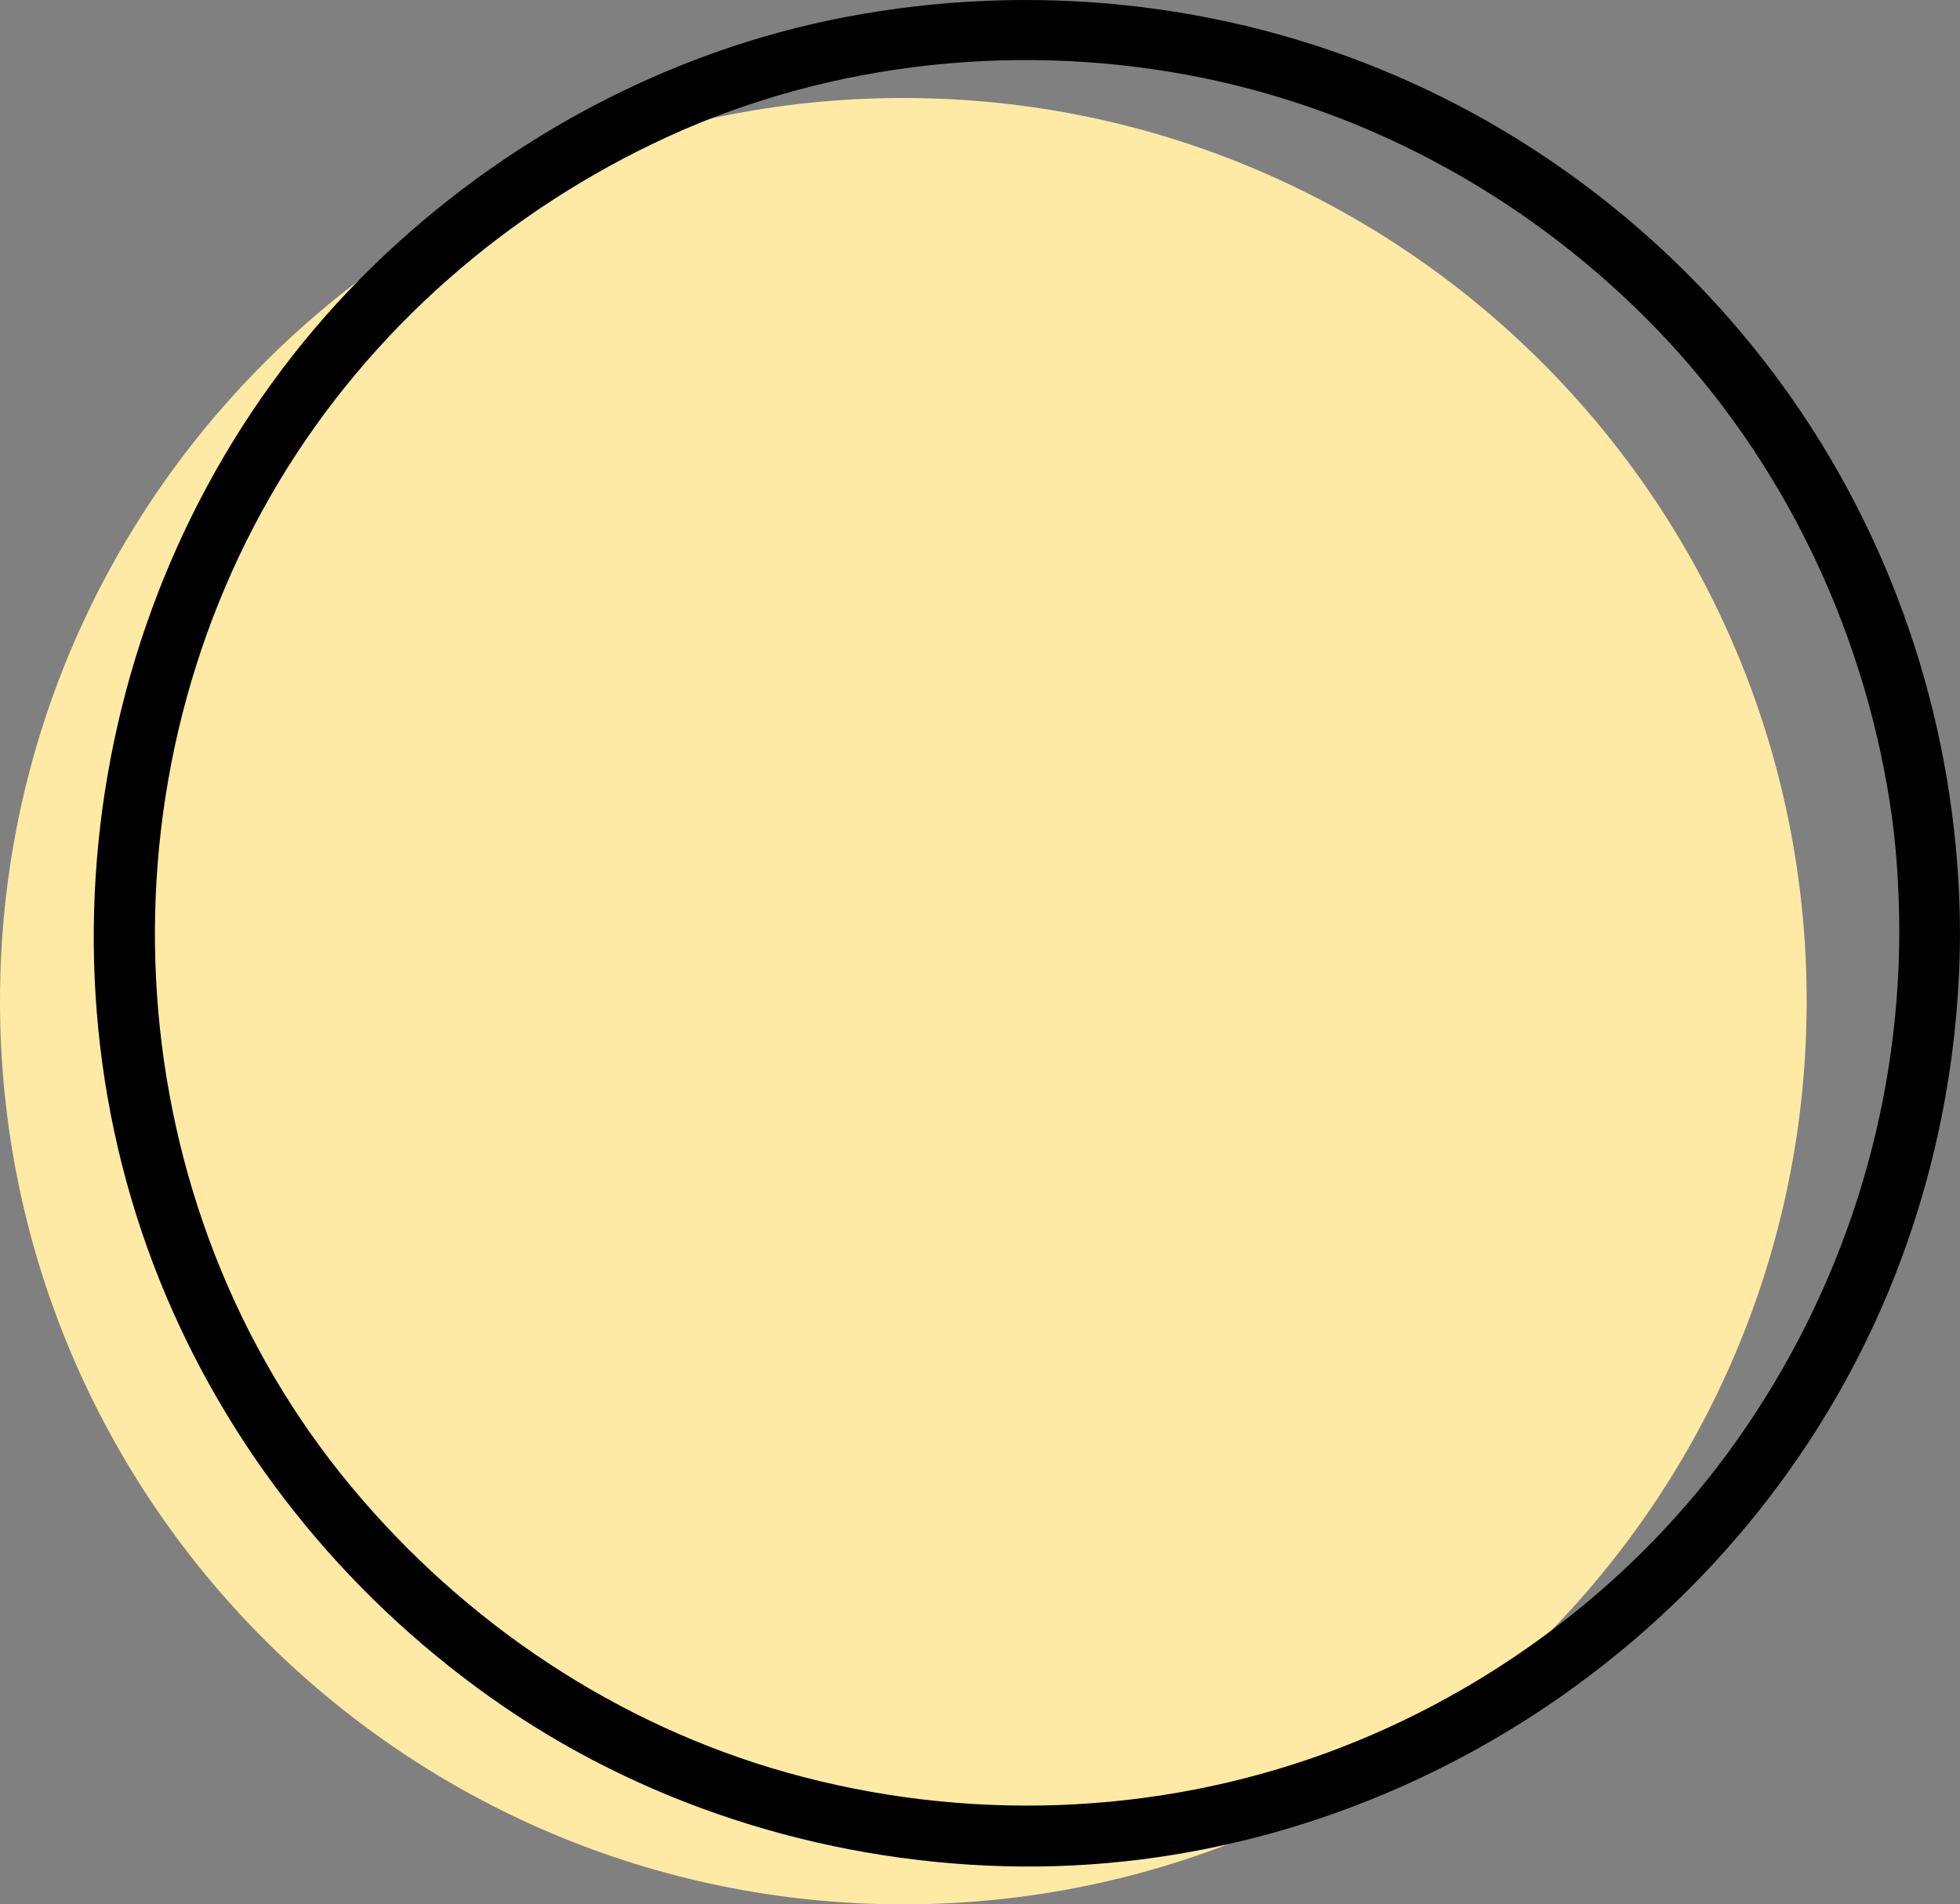
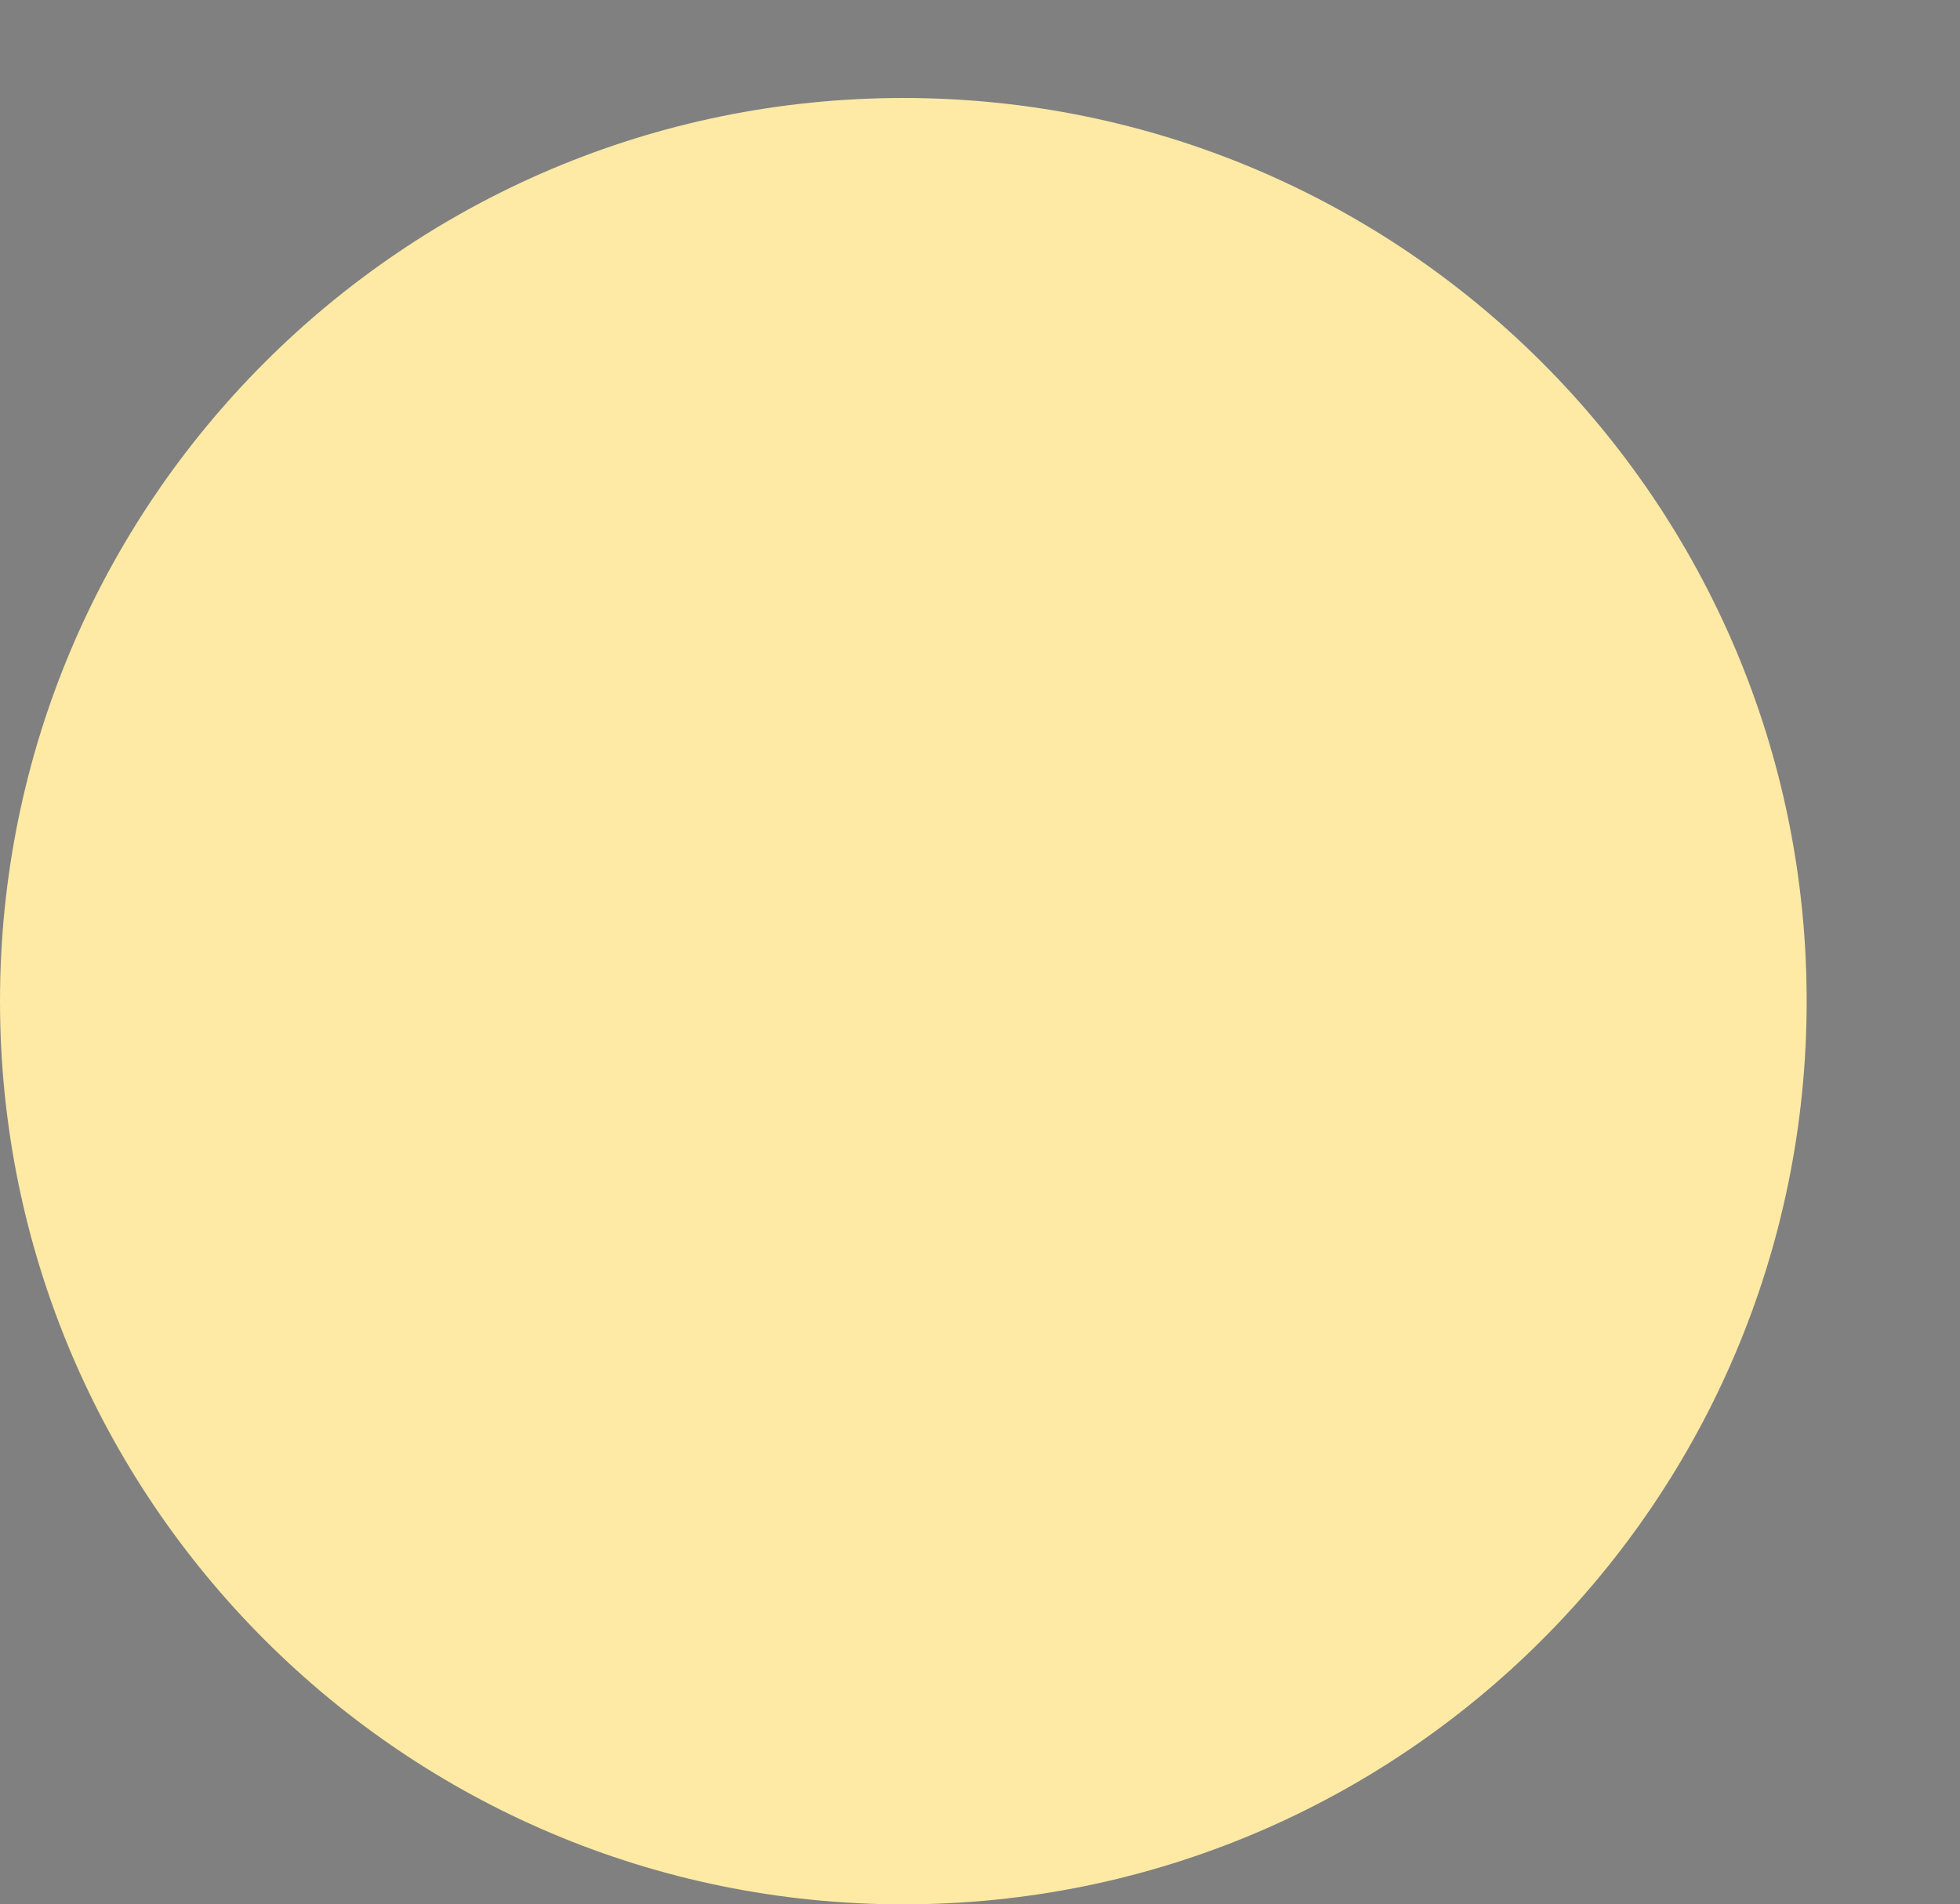
<svg xmlns="http://www.w3.org/2000/svg" fill="#000000" height="470.65pt" version="1.1" viewBox="0 0 484.32 470.65" width="484.32pt">
  <rect x="0" y="0" width="484.32" height="470.65" fill="#808080" stroke="none" />
  <g id="surface1">
    <g id="change1_1">
      <path d="m223.21 24.219c123.29 0 223.22 99.941 223.22 223.21 0 123.28-99.93 223.22-223.22 223.22-123.27 0-223.21-99.94-223.21-223.22 0-123.27 99.938-223.21 223.21-223.21" fill="#feeaa4" />
    </g>
    <g id="change2_1">
-       <path d="m469.32 230.58c-0.13 44.88-14.07 88.37-39.89 125.06-24.85 35.31-60.99 62.65-101.46 77.52-42.66 15.67-89.74 17.2-133.43 4.95-42.14-11.82-79.61-36.95-107.56-70.47-58.089-69.67-64.433-171.69-17.835-248.95 22.492-37.299 56.395-66.795 95.895-84.913 40.86-18.742 87.95-23.504 131.89-14.582 43.07 8.746 82.49 30.946 112.87 62.59 30.54 31.805 50.24 72.755 57.13 116.2 1.71 10.77 2.36 21.71 2.39 32.6 0.04 9.67 15.04 9.67 15 0-0.14-45.58-13.6-90.42-38.96-128.32-24.59-36.756-59.85-66.104-100.47-83.572-42.78-18.399-90.23-23.188-135.93-14.489-43.85 8.348-84.68 30.363-116.63 61.399-66.111 64.212-87.236 165.35-52.896 250.79 16.668 41.47 45.187 77.06 81.546 102.96 36.95 26.33 81.75 40.61 127 41.87 91.21 2.54 177.41-51.73 215.38-134.51 13.82-30.13 20.86-62.99 20.96-96.13 0.04-9.68-14.96-9.67-15 0" fill="#000000" />
-     </g>
+       </g>
  </g>
</svg>